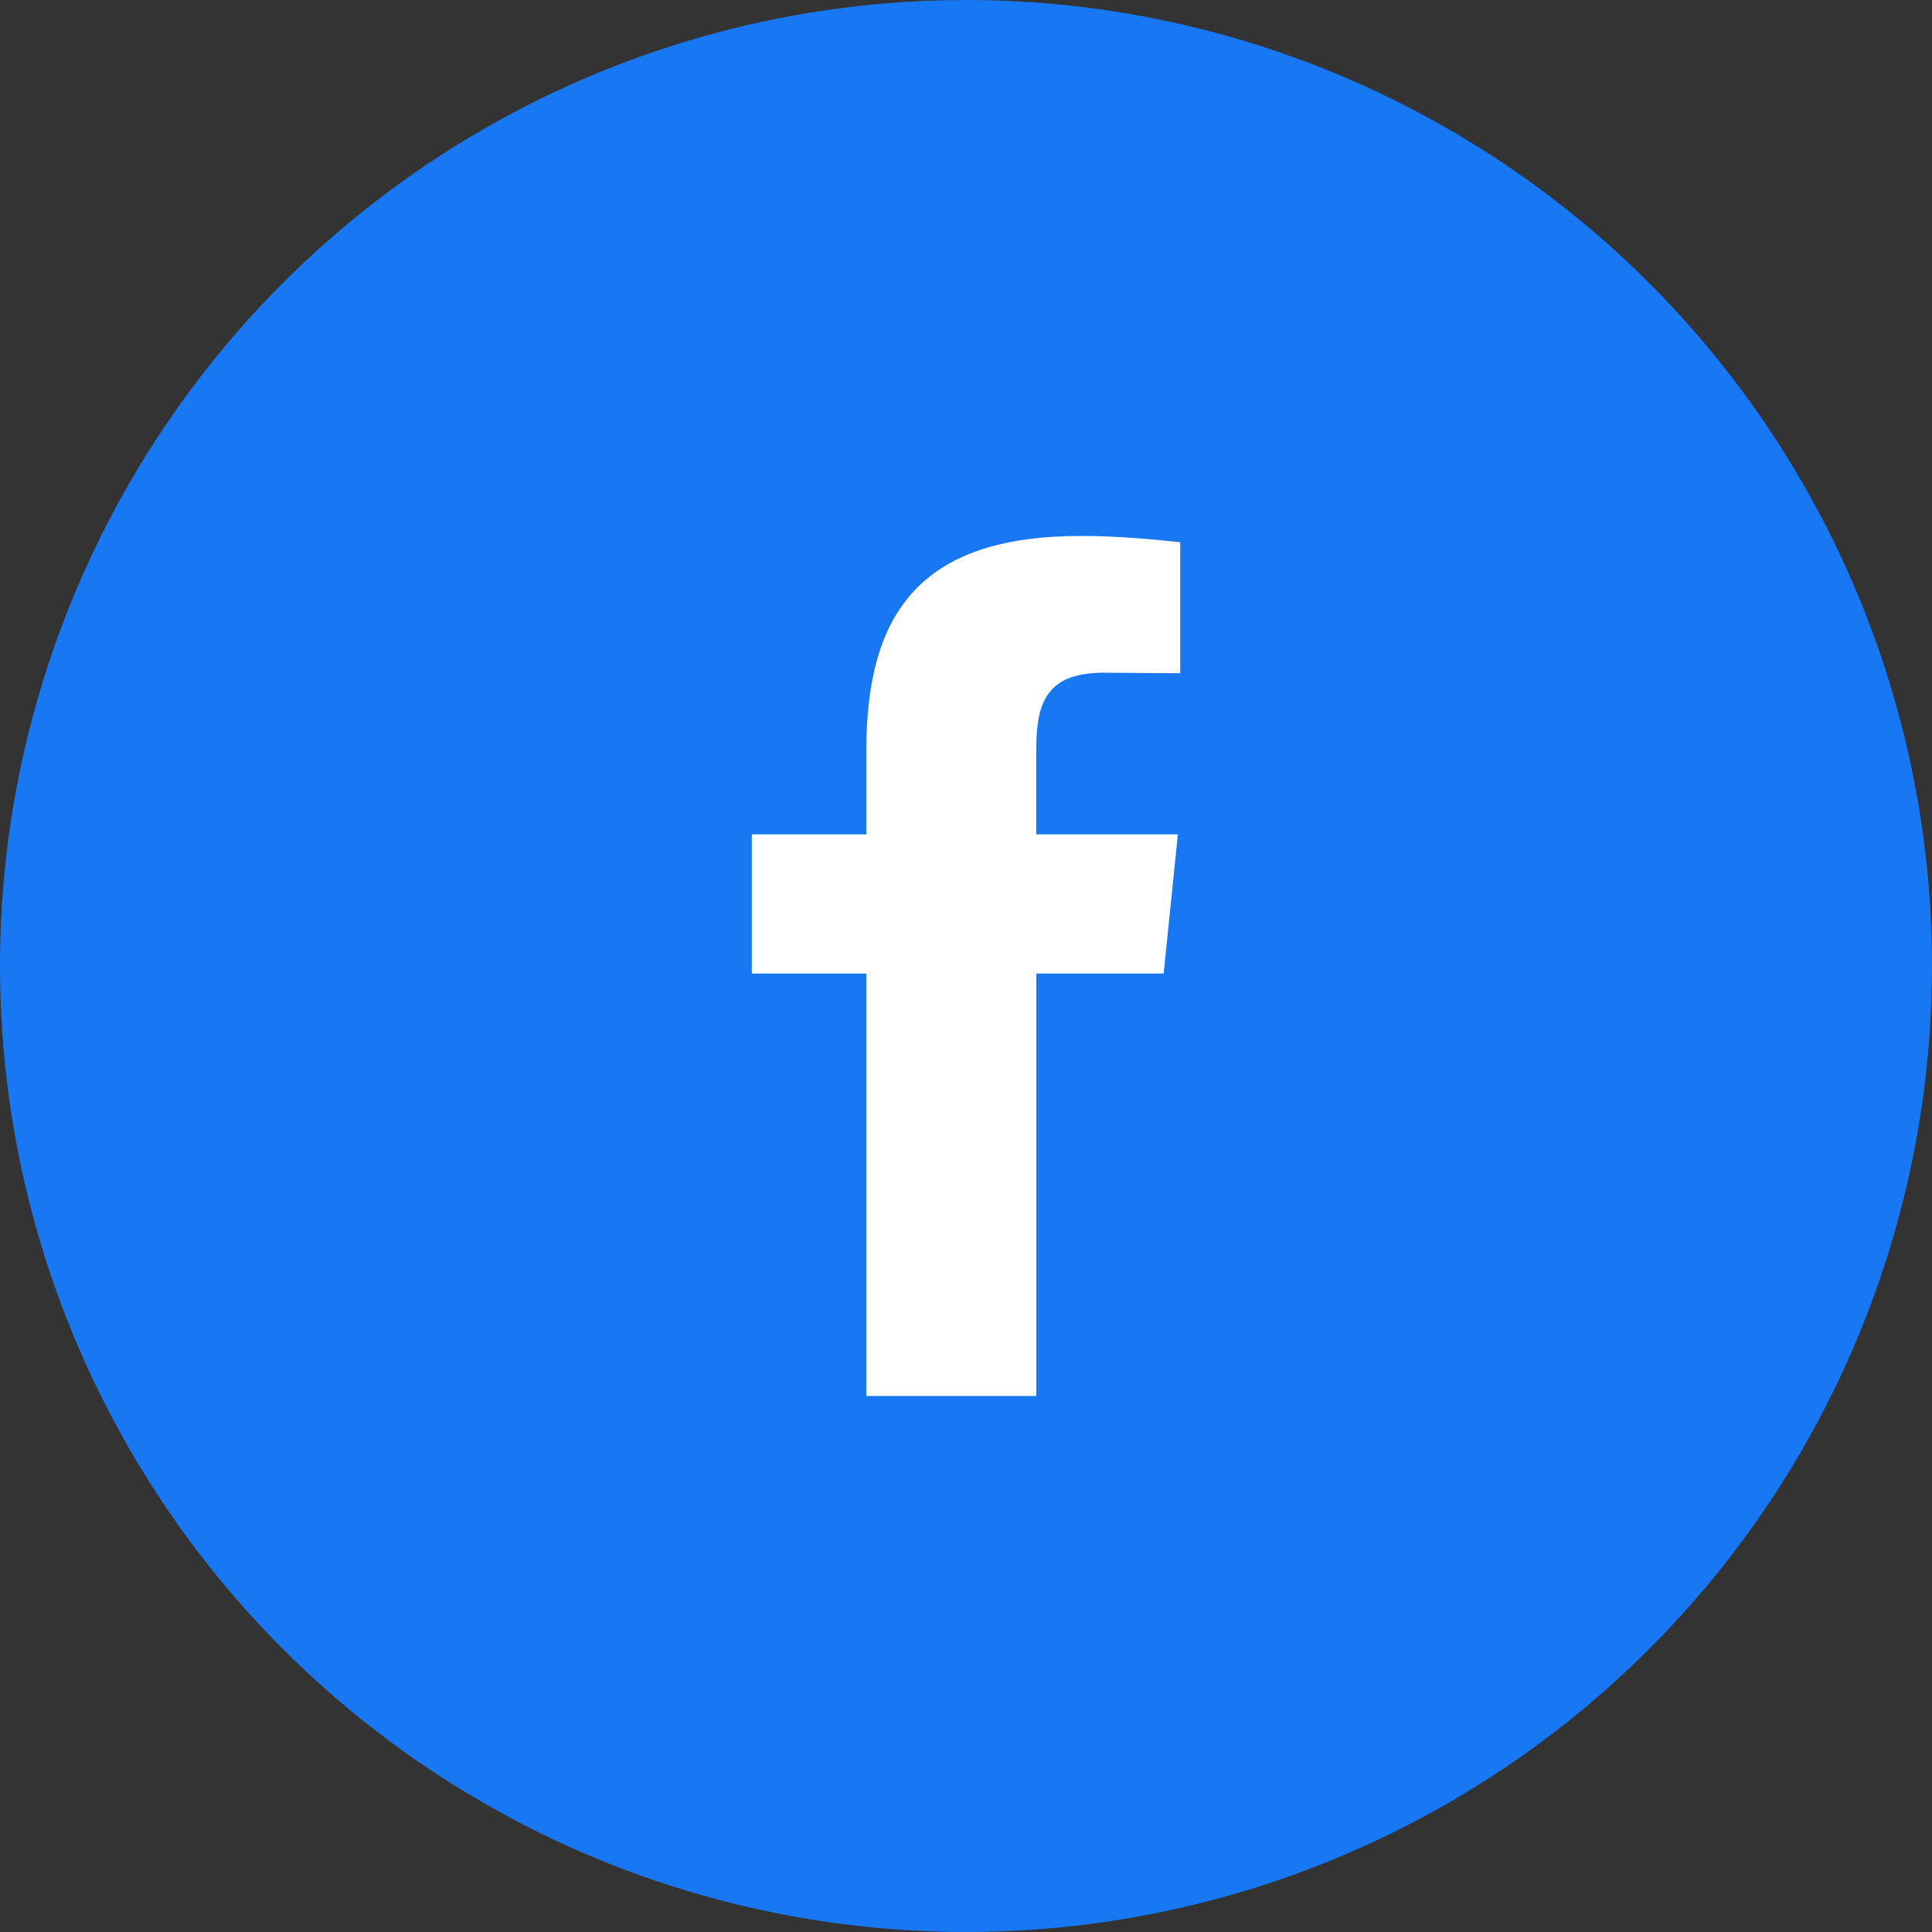
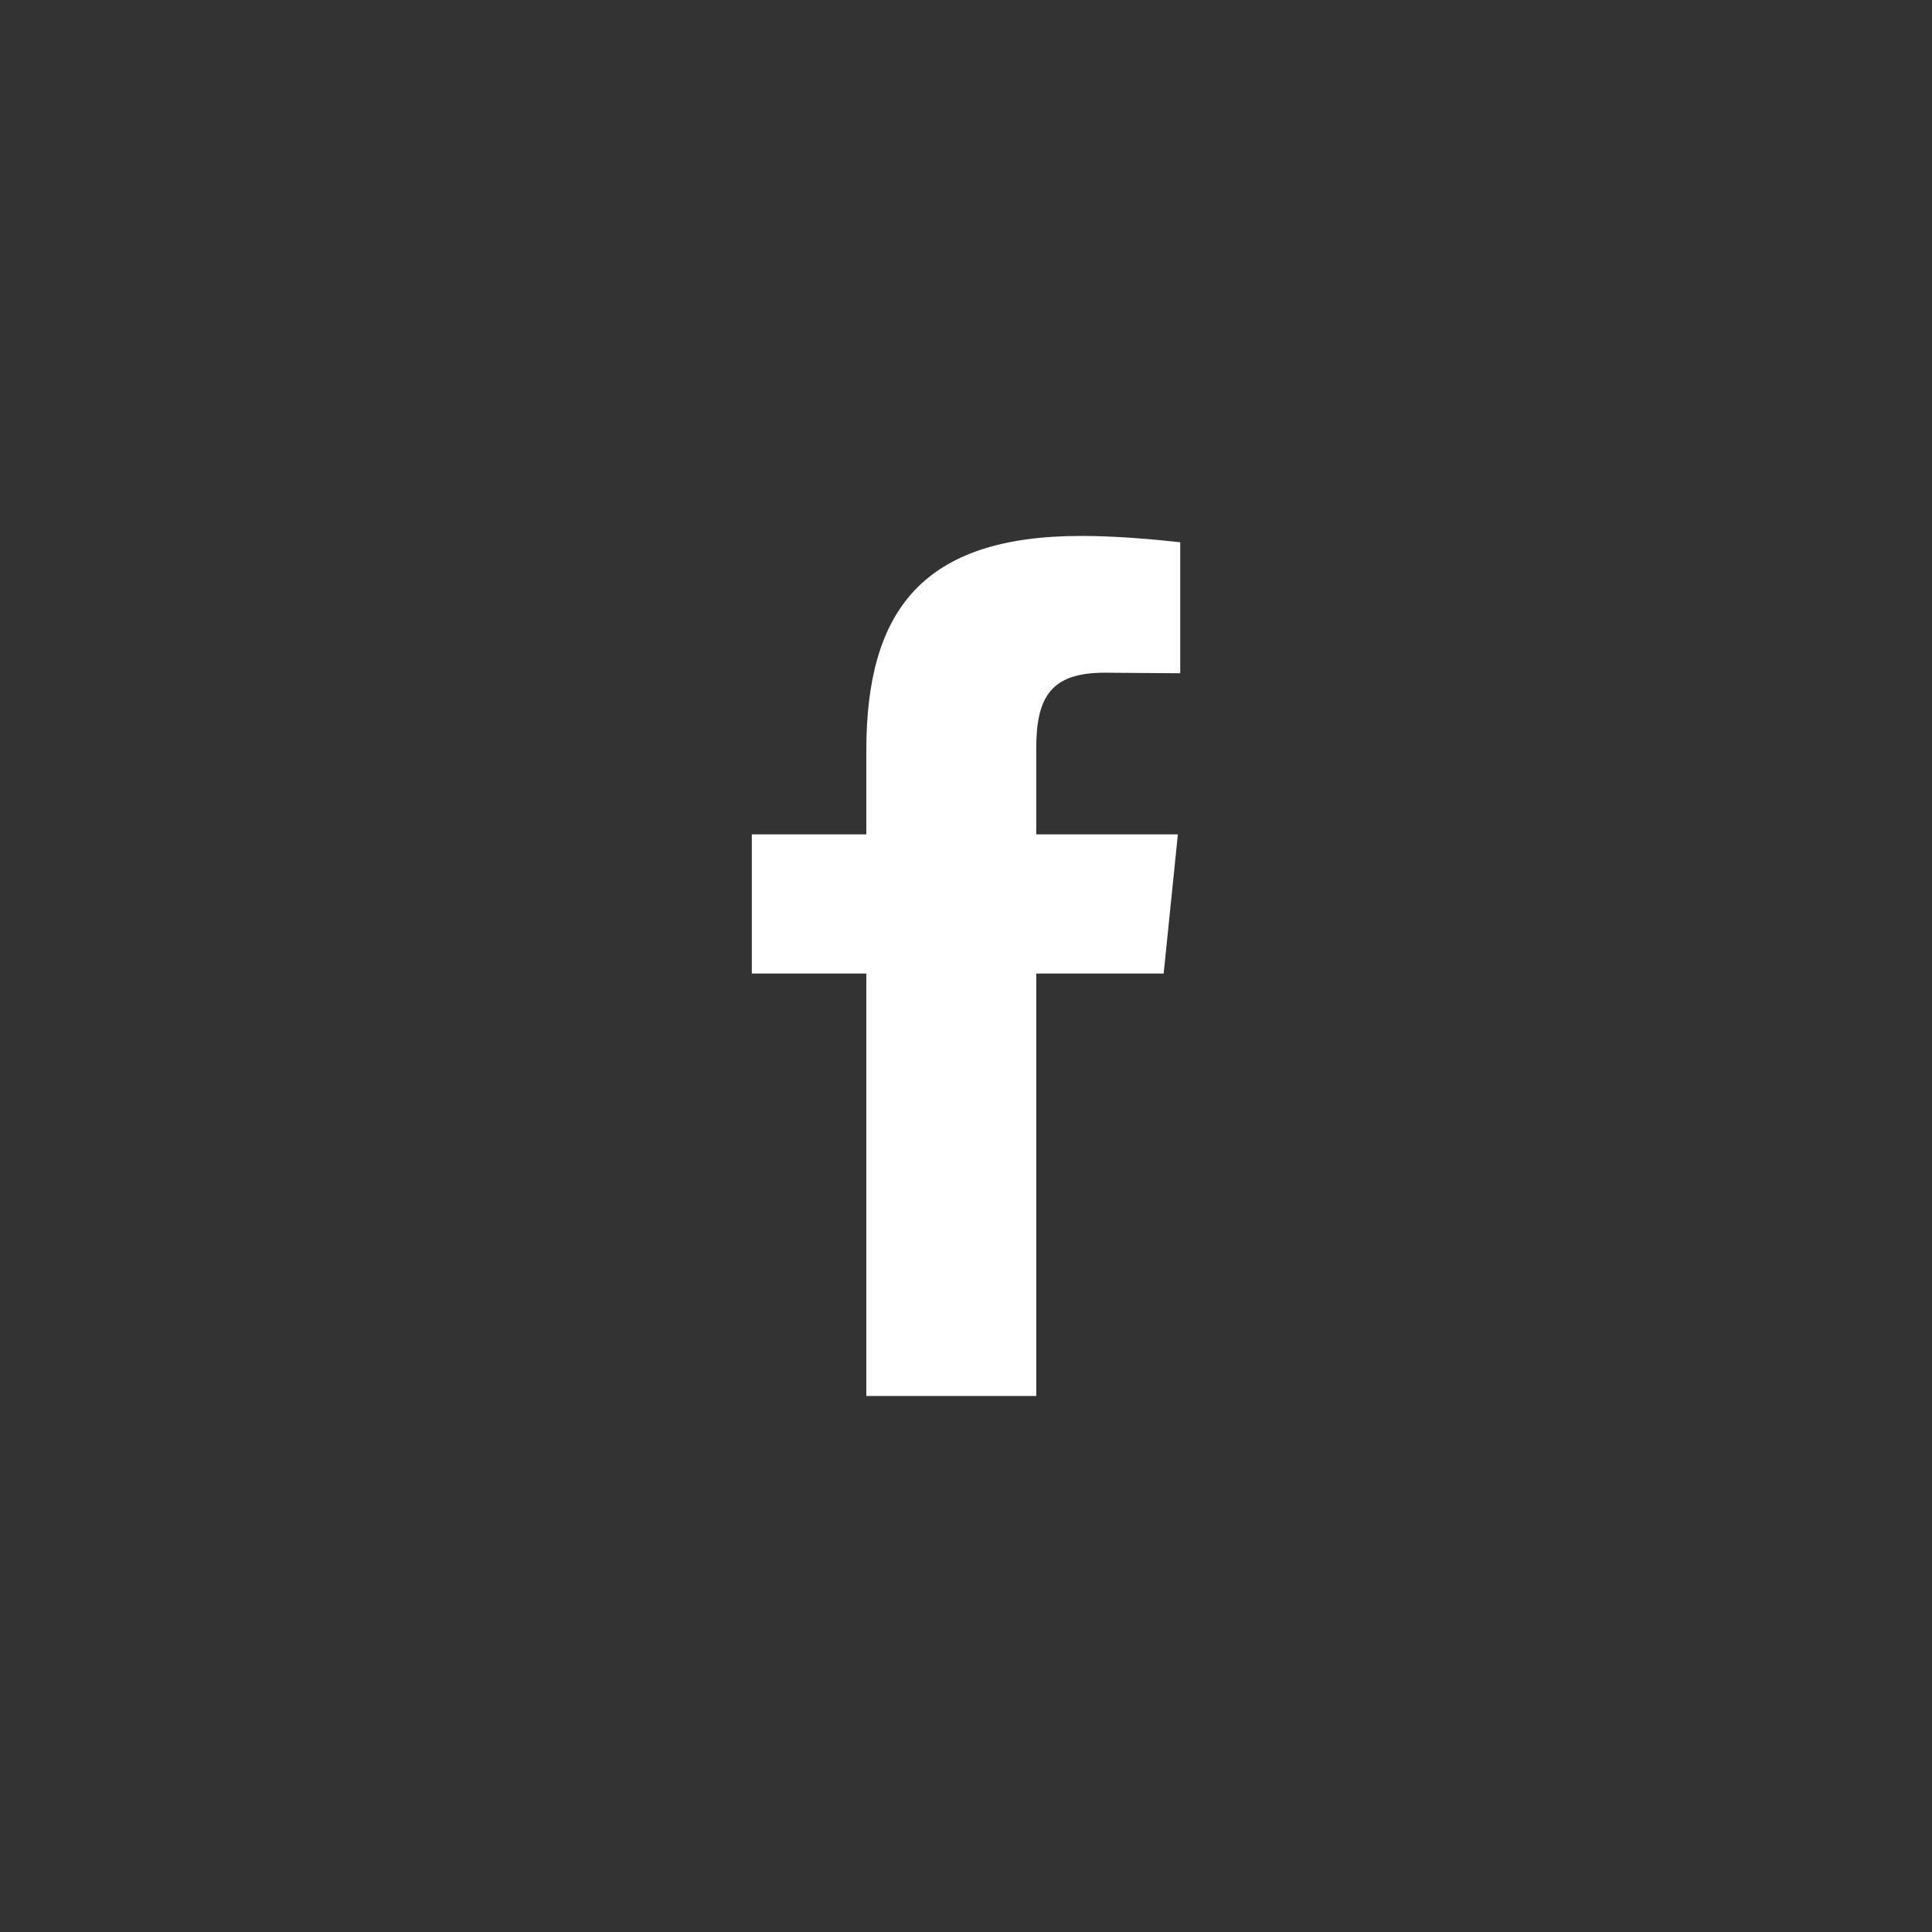
<svg xmlns="http://www.w3.org/2000/svg" xml:space="preserve" width="42mm" height="42mm" style="shape-rendering:geometricPrecision; text-rendering:geometricPrecision; image-rendering:optimizeQuality; fill-rule:evenodd; clip-rule:evenodd" viewBox="0 0 42 42">
  <rect x="0" y="0" width="42" height="42" fill="#333333" stroke="none" />
  <defs>
    <style type="text/css">
   
    .fil0 {fill:#1877F2}
    .fil1 {fill:white}
   
  </style>
  </defs>
  <g id="Vrstva_x0020_1">
-     <circle class="fil0" cx="21" cy="21" r="21" />
    <path class="fil1" d="M24.015 14.624c-1.154,0 -1.488,0.512 -1.488,1.641l0 1.873 3.079 0 -0.309 3.026 -2.769 0 0 9.184 -3.695 -0 0 -9.184 -2.489 0 0 -3.026 2.489 0 0 -1.822c0,-3.052 1.231,-4.665 4.665,-4.665 -0.027,-0 0.042,-0 0.042,-0 0.683,0 1.503,0.068 2.117,0.137l0 2.848 -1.642 -0.012z" />
  </g>
</svg>